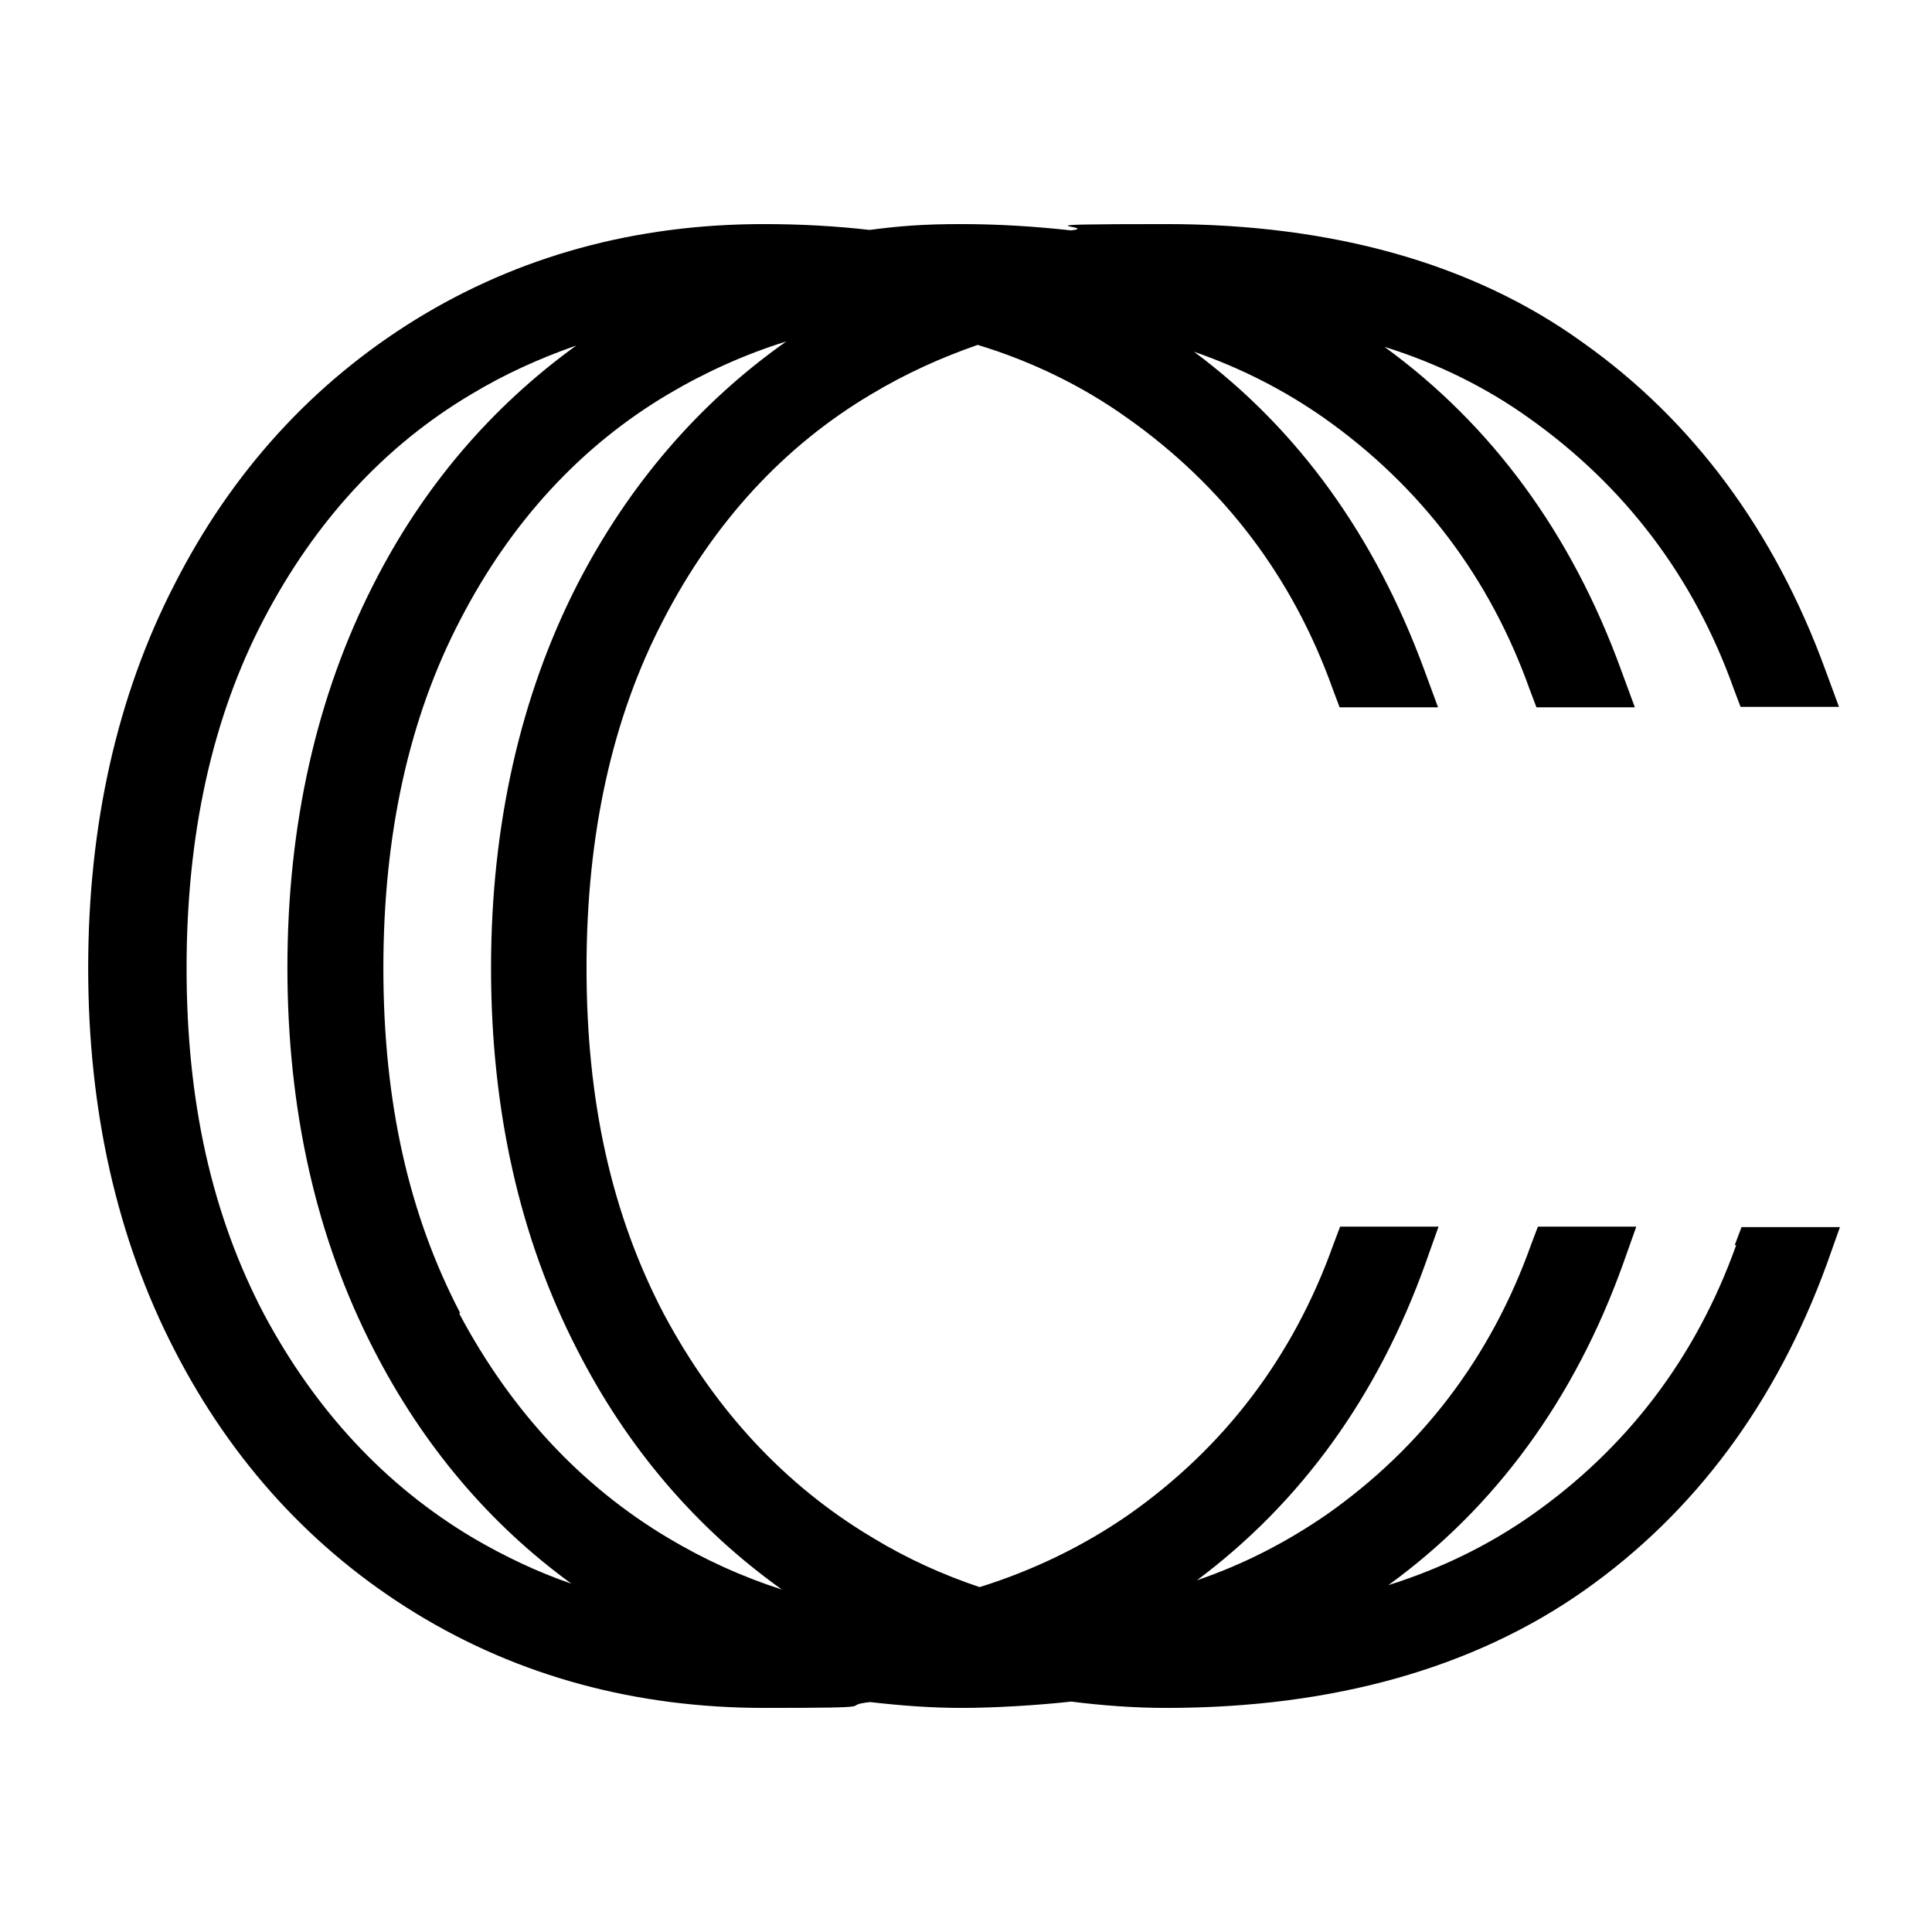
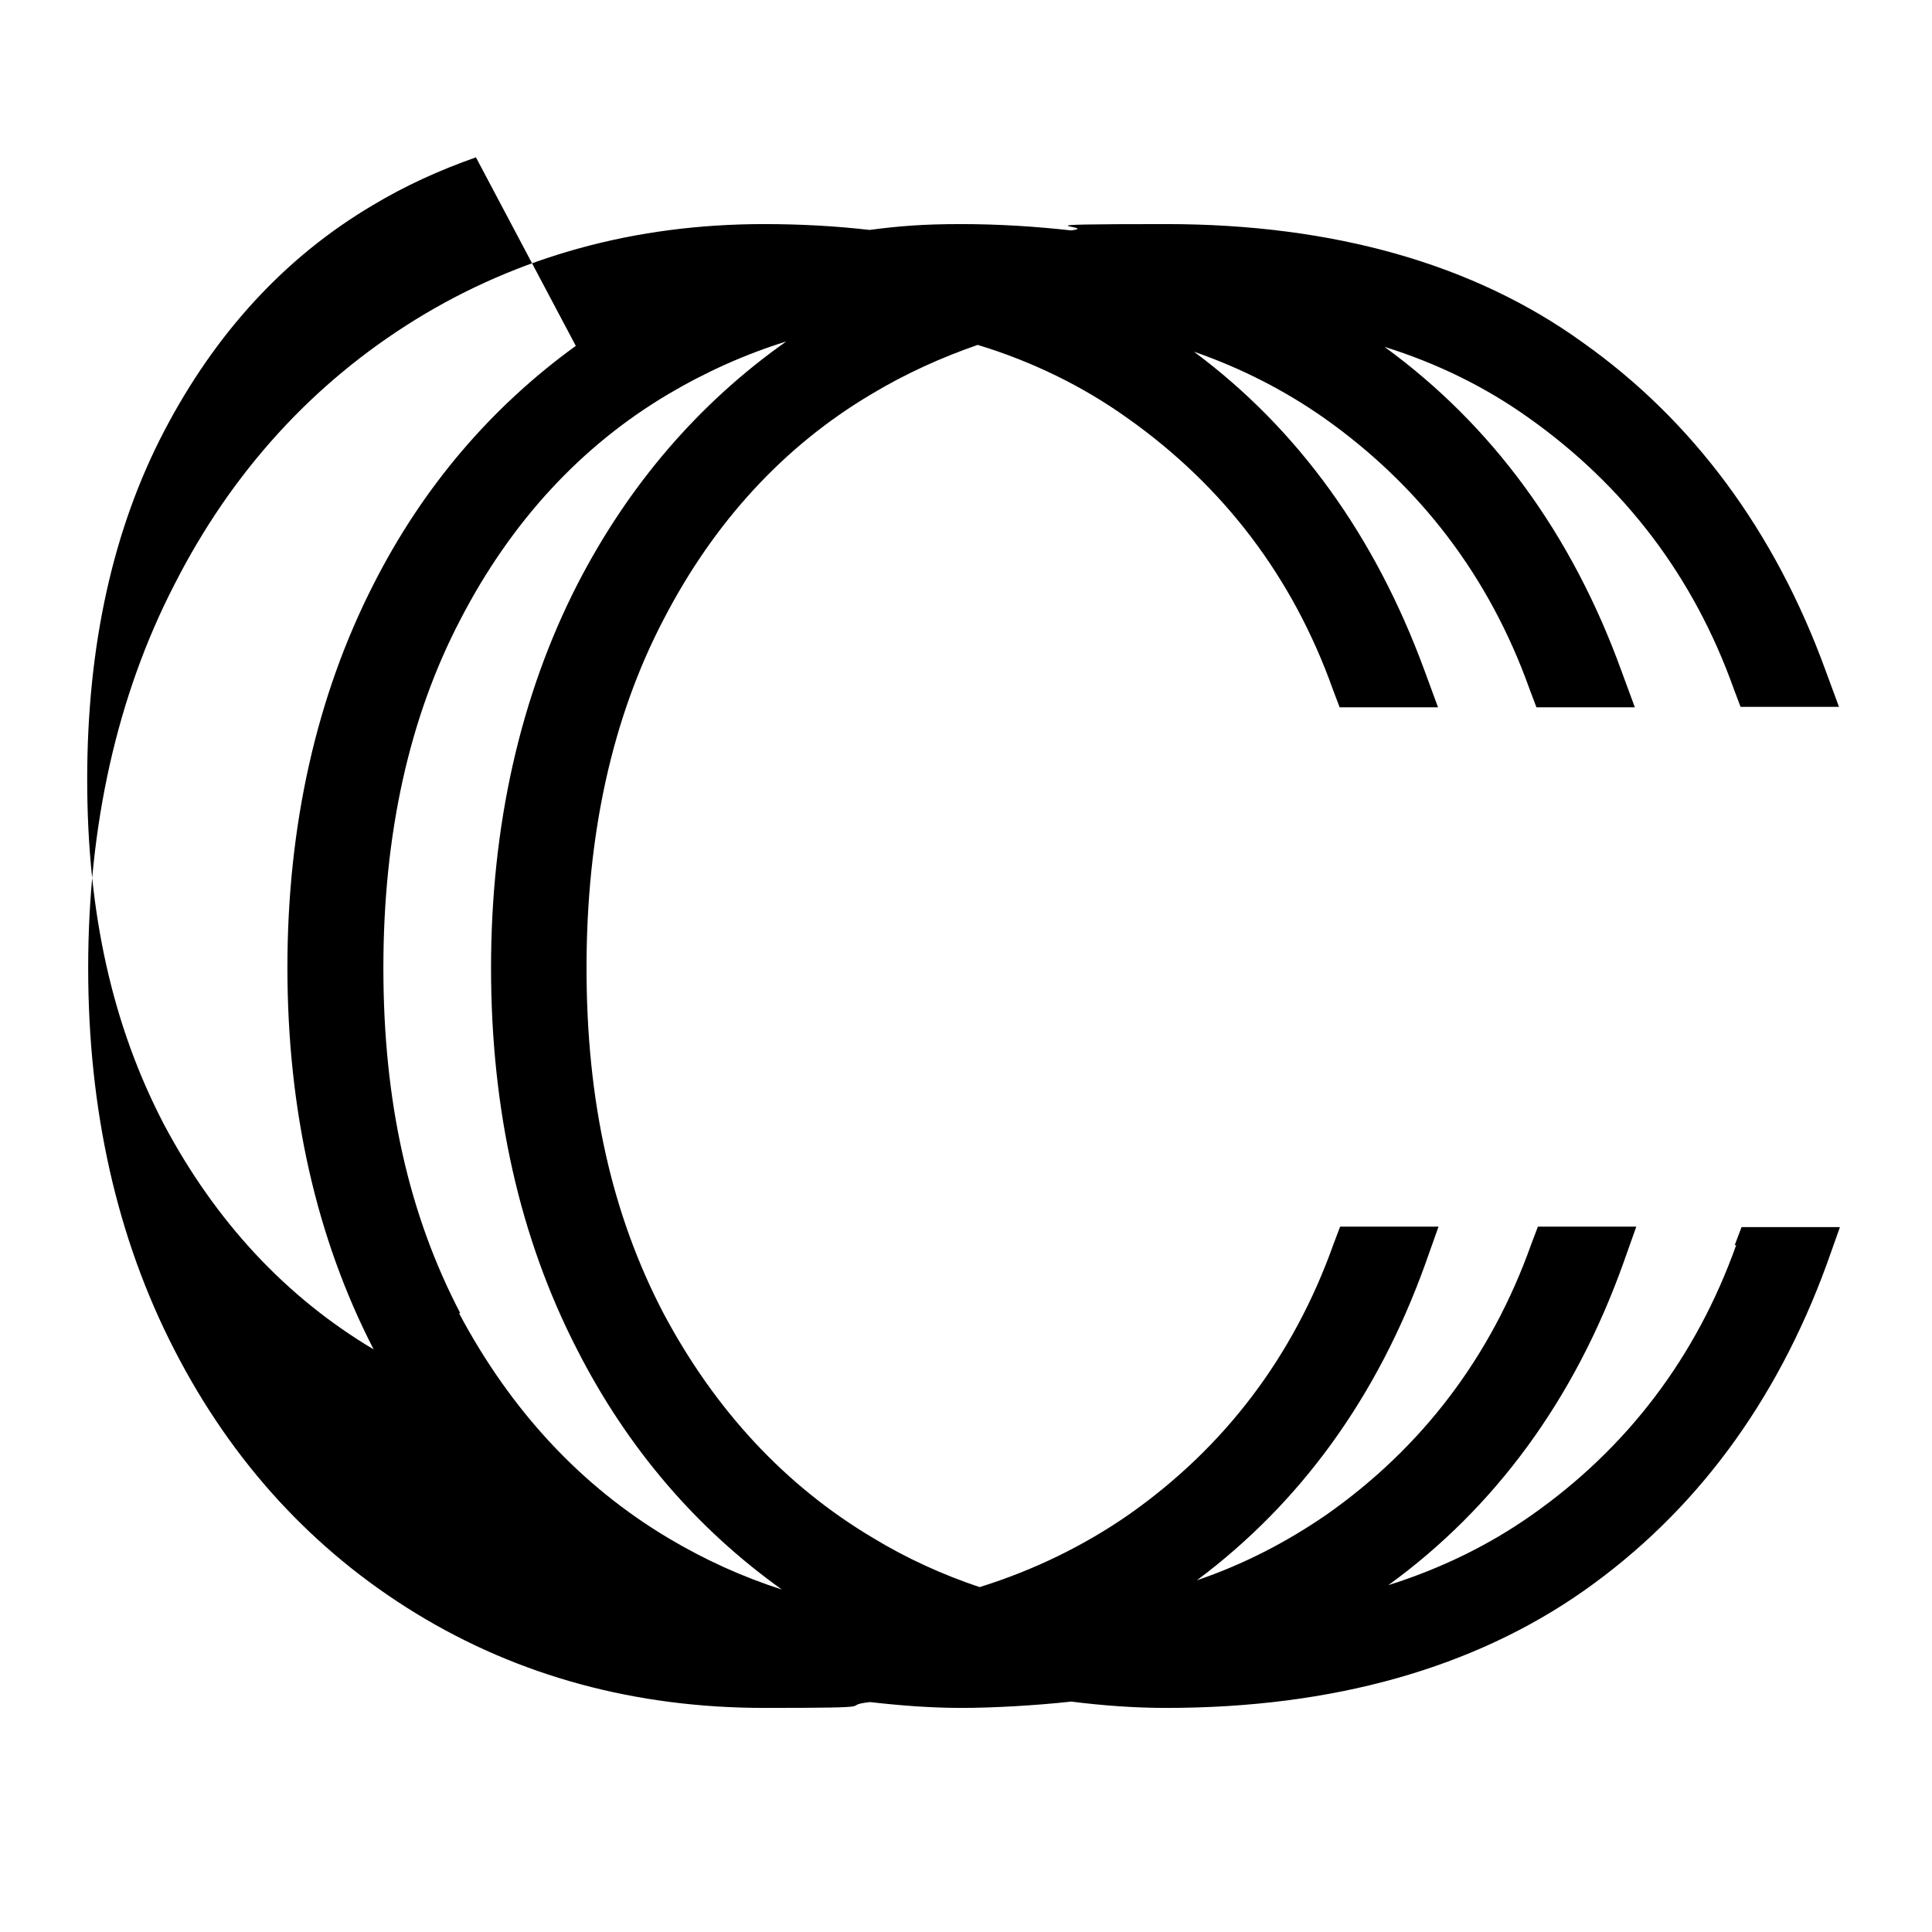
<svg xmlns="http://www.w3.org/2000/svg" version="1.1" width="396.6" height="396.6">
  <svg id="SvgjsSvg1015" version="1.1" viewBox="0 0 396.6 396.6">
-     <path d="M356.4,255.6c-8.2,23-22.4,41.7-42.1,55.5h0c-8.7,6.1-18.5,10.9-29.3,14.3,21.9-15.9,38.2-38.1,48.2-66l2.7-7.6h-20.2l-1.4,3.7c-8.2,23-22.4,41.7-42.1,55.5-8,5.5-16.8,10.1-26.5,13.4,21.3-15.9,37.1-37.7,46.9-65l2.7-7.6h-20.2l-1.4,3.7c-8.2,23-22.4,41.7-42.1,55.5-9.1,6.3-19.3,11.3-30.5,14.8-7.5-2.5-15-5.9-21.9-10.1-18-10.7-32.4-26.2-43-46.1-10.6-20.3-15.8-43.4-15.8-70.9s5.3-51.4,15.8-71.5c10.4-20.1,24.8-35.7,42.7-46.3,7-4.2,14.3-7.5,21.8-10.1,11.2,3.4,21.6,8.5,30.7,15,19.8,14,34,32.7,42.2,55.7l1.4,3.7h20.2l-2.8-7.6c-10.1-27.5-25.9-49.5-47.3-65.4,9.8,3.4,18.7,8,26.7,13.6,19.8,14,34,32.7,42.2,55.7l1.4,3.7h20.2l-2.8-7.6c-10.2-28.1-26.6-50.4-48.6-66.4,10.9,3.4,20.8,8.3,29.5,14.5,19.8,14,34,32.7,42.2,55.7l1.4,3.7h20.2l-2.8-7.6c-10.4-28.5-27.2-51.2-49.8-67.2-22.3-16.1-51.2-24.3-85.5-24.3s-13.1.5-19.5,1.3c-7.2-.8-14.8-1.3-22.6-1.3s-12.7.4-18.8,1.2c-6.9-.8-14.2-1.2-21.7-1.2-26.4,0-50.4,6.6-71.5,19.6-21.2,13.1-37.8,31.4-49.5,54.4-11.8,22.9-17.7,49.5-17.7,78.7s5.9,55.5,17.7,78.4c11.8,23,28.5,41.2,49.6,54.1,21.1,12.9,45.1,19.4,71.5,19.4s14.7-.4,21.7-1.2c6.1.7,12.4,1.2,18.8,1.2s15.3-.5,22.5-1.3c6.3.8,12.9,1.3,19.5,1.3,34.3,0,63.2-8.2,85.8-24.1,22.7-16,39.4-38.5,49.8-67l2.7-7.6h-20.2l-1.4,3.7h0ZM118.2,71c-17.4,12.6-31.4,29-41.5,48.9-11.7,22.9-17.7,49.5-17.7,78.7s5.9,55.5,17.7,78.4c10.1,19.7,23.7,35.8,40.6,48.1-7-2.4-13.7-5.6-20.2-9.4h0c-18-10.7-32.4-26.2-43-46.1-10.6-20.3-15.8-43.4-15.8-70.9s5.3-51.4,15.8-71.5,24.8-35.7,42.7-46.3c6.8-4.1,13.9-7.3,21.3-9.9h0ZM94.5,269.6c-10.6-20.3-15.8-43.4-15.8-70.9s5.3-51.4,15.8-71.5c10.4-20.1,24.8-35.7,42.7-46.3,7.6-4.5,15.8-8.2,24.2-10.8-18,12.7-32.4,29.5-42.9,49.9-11.7,22.9-17.7,49.5-17.7,78.7s5.9,55.5,17.7,78.4c10.3,20.2,24.5,36.7,42,49.2-8.1-2.6-15.8-6.1-23.2-10.5-18-10.7-32.4-26.2-43-46.1v-.2Z" />
+     <path d="M356.4,255.6c-8.2,23-22.4,41.7-42.1,55.5h0c-8.7,6.1-18.5,10.9-29.3,14.3,21.9-15.9,38.2-38.1,48.2-66l2.7-7.6h-20.2l-1.4,3.7c-8.2,23-22.4,41.7-42.1,55.5-8,5.5-16.8,10.1-26.5,13.4,21.3-15.9,37.1-37.7,46.9-65l2.7-7.6h-20.2l-1.4,3.7c-8.2,23-22.4,41.7-42.1,55.5-9.1,6.3-19.3,11.3-30.5,14.8-7.5-2.5-15-5.9-21.9-10.1-18-10.7-32.4-26.2-43-46.1-10.6-20.3-15.8-43.4-15.8-70.9s5.3-51.4,15.8-71.5c10.4-20.1,24.8-35.7,42.7-46.3,7-4.2,14.3-7.5,21.8-10.1,11.2,3.4,21.6,8.5,30.7,15,19.8,14,34,32.7,42.2,55.7l1.4,3.7h20.2l-2.8-7.6c-10.1-27.5-25.9-49.5-47.3-65.4,9.8,3.4,18.7,8,26.7,13.6,19.8,14,34,32.7,42.2,55.7l1.4,3.7h20.2l-2.8-7.6c-10.2-28.1-26.6-50.4-48.6-66.4,10.9,3.4,20.8,8.3,29.5,14.5,19.8,14,34,32.7,42.2,55.7l1.4,3.7h20.2l-2.8-7.6c-10.4-28.5-27.2-51.2-49.8-67.2-22.3-16.1-51.2-24.3-85.5-24.3s-13.1.5-19.5,1.3c-7.2-.8-14.8-1.3-22.6-1.3s-12.7.4-18.8,1.2c-6.9-.8-14.2-1.2-21.7-1.2-26.4,0-50.4,6.6-71.5,19.6-21.2,13.1-37.8,31.4-49.5,54.4-11.8,22.9-17.7,49.5-17.7,78.7s5.9,55.5,17.7,78.4c11.8,23,28.5,41.2,49.6,54.1,21.1,12.9,45.1,19.4,71.5,19.4s14.7-.4,21.7-1.2c6.1.7,12.4,1.2,18.8,1.2s15.3-.5,22.5-1.3c6.3.8,12.9,1.3,19.5,1.3,34.3,0,63.2-8.2,85.8-24.1,22.7-16,39.4-38.5,49.8-67l2.7-7.6h-20.2l-1.4,3.7h0ZM118.2,71c-17.4,12.6-31.4,29-41.5,48.9-11.7,22.9-17.7,49.5-17.7,78.7s5.9,55.5,17.7,78.4h0c-18-10.7-32.4-26.2-43-46.1-10.6-20.3-15.8-43.4-15.8-70.9s5.3-51.4,15.8-71.5,24.8-35.7,42.7-46.3c6.8-4.1,13.9-7.3,21.3-9.9h0ZM94.5,269.6c-10.6-20.3-15.8-43.4-15.8-70.9s5.3-51.4,15.8-71.5c10.4-20.1,24.8-35.7,42.7-46.3,7.6-4.5,15.8-8.2,24.2-10.8-18,12.7-32.4,29.5-42.9,49.9-11.7,22.9-17.7,49.5-17.7,78.7s5.9,55.5,17.7,78.4c10.3,20.2,24.5,36.7,42,49.2-8.1-2.6-15.8-6.1-23.2-10.5-18-10.7-32.4-26.2-43-46.1v-.2Z" />
  </svg>
  <style>@media (prefers-color-scheme: light) { :root { filter: none; } }
@media (prefers-color-scheme: dark) { :root { filter: invert(100%); } }
</style>
</svg>